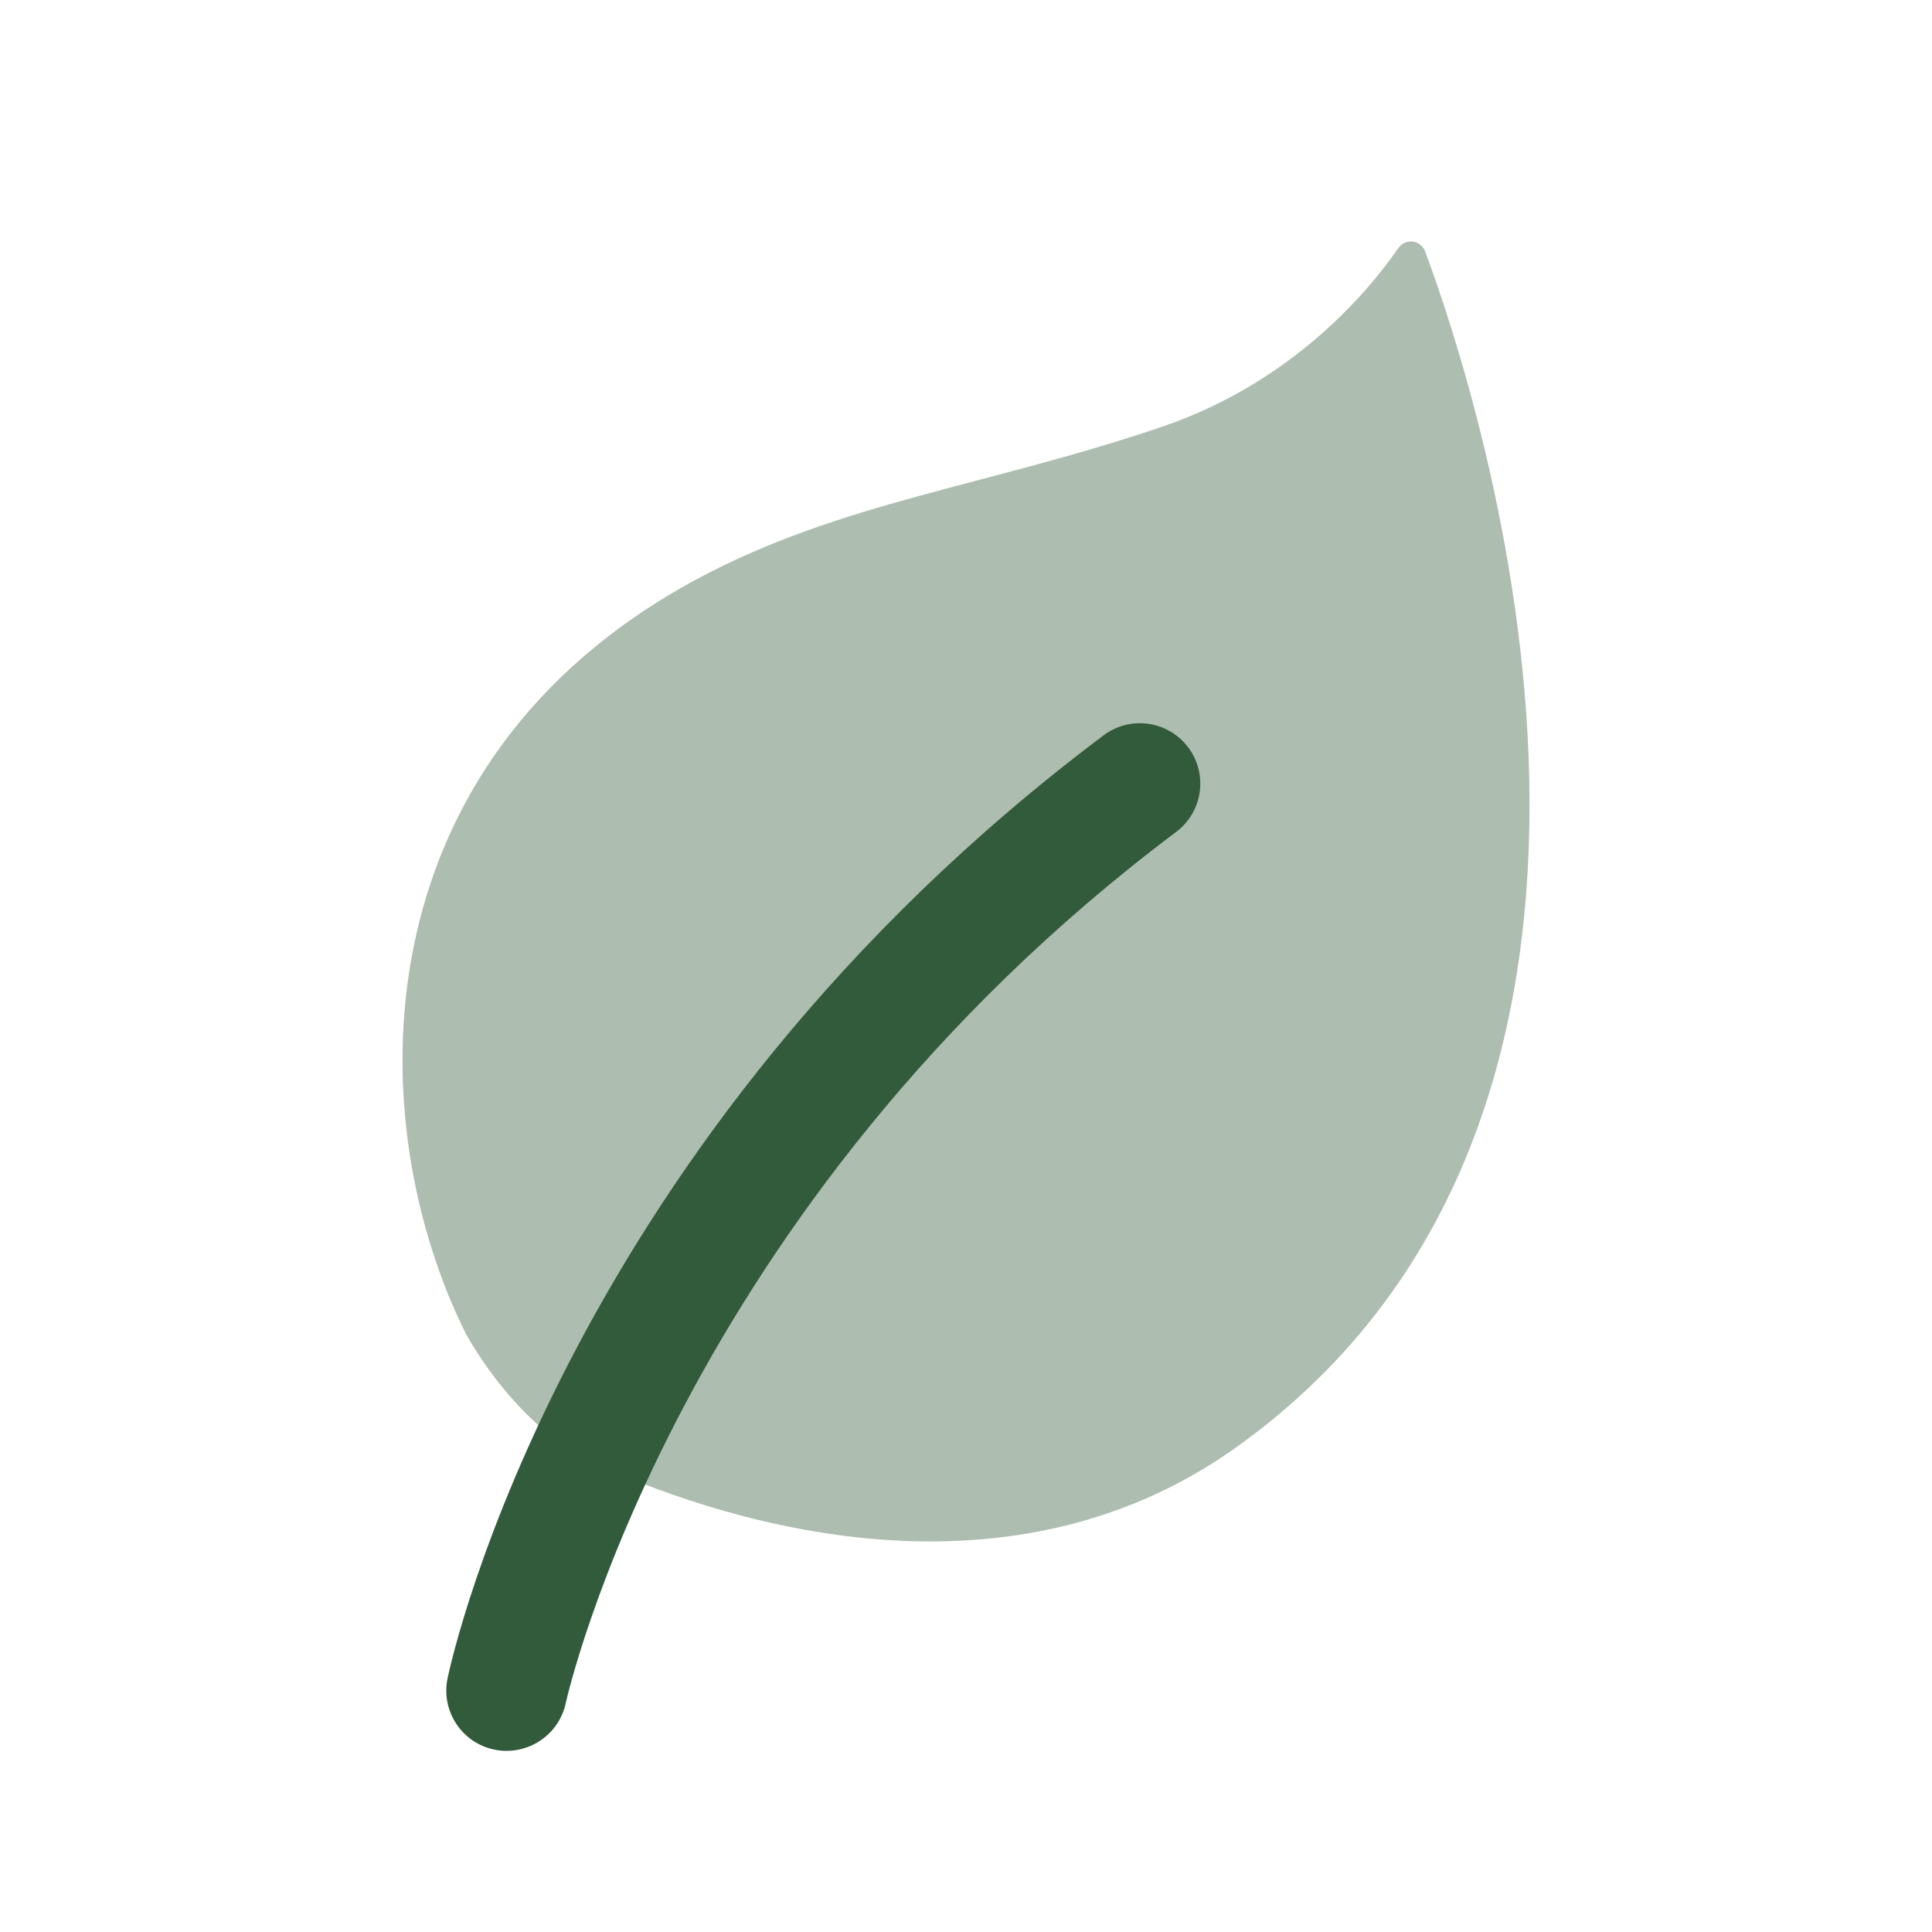
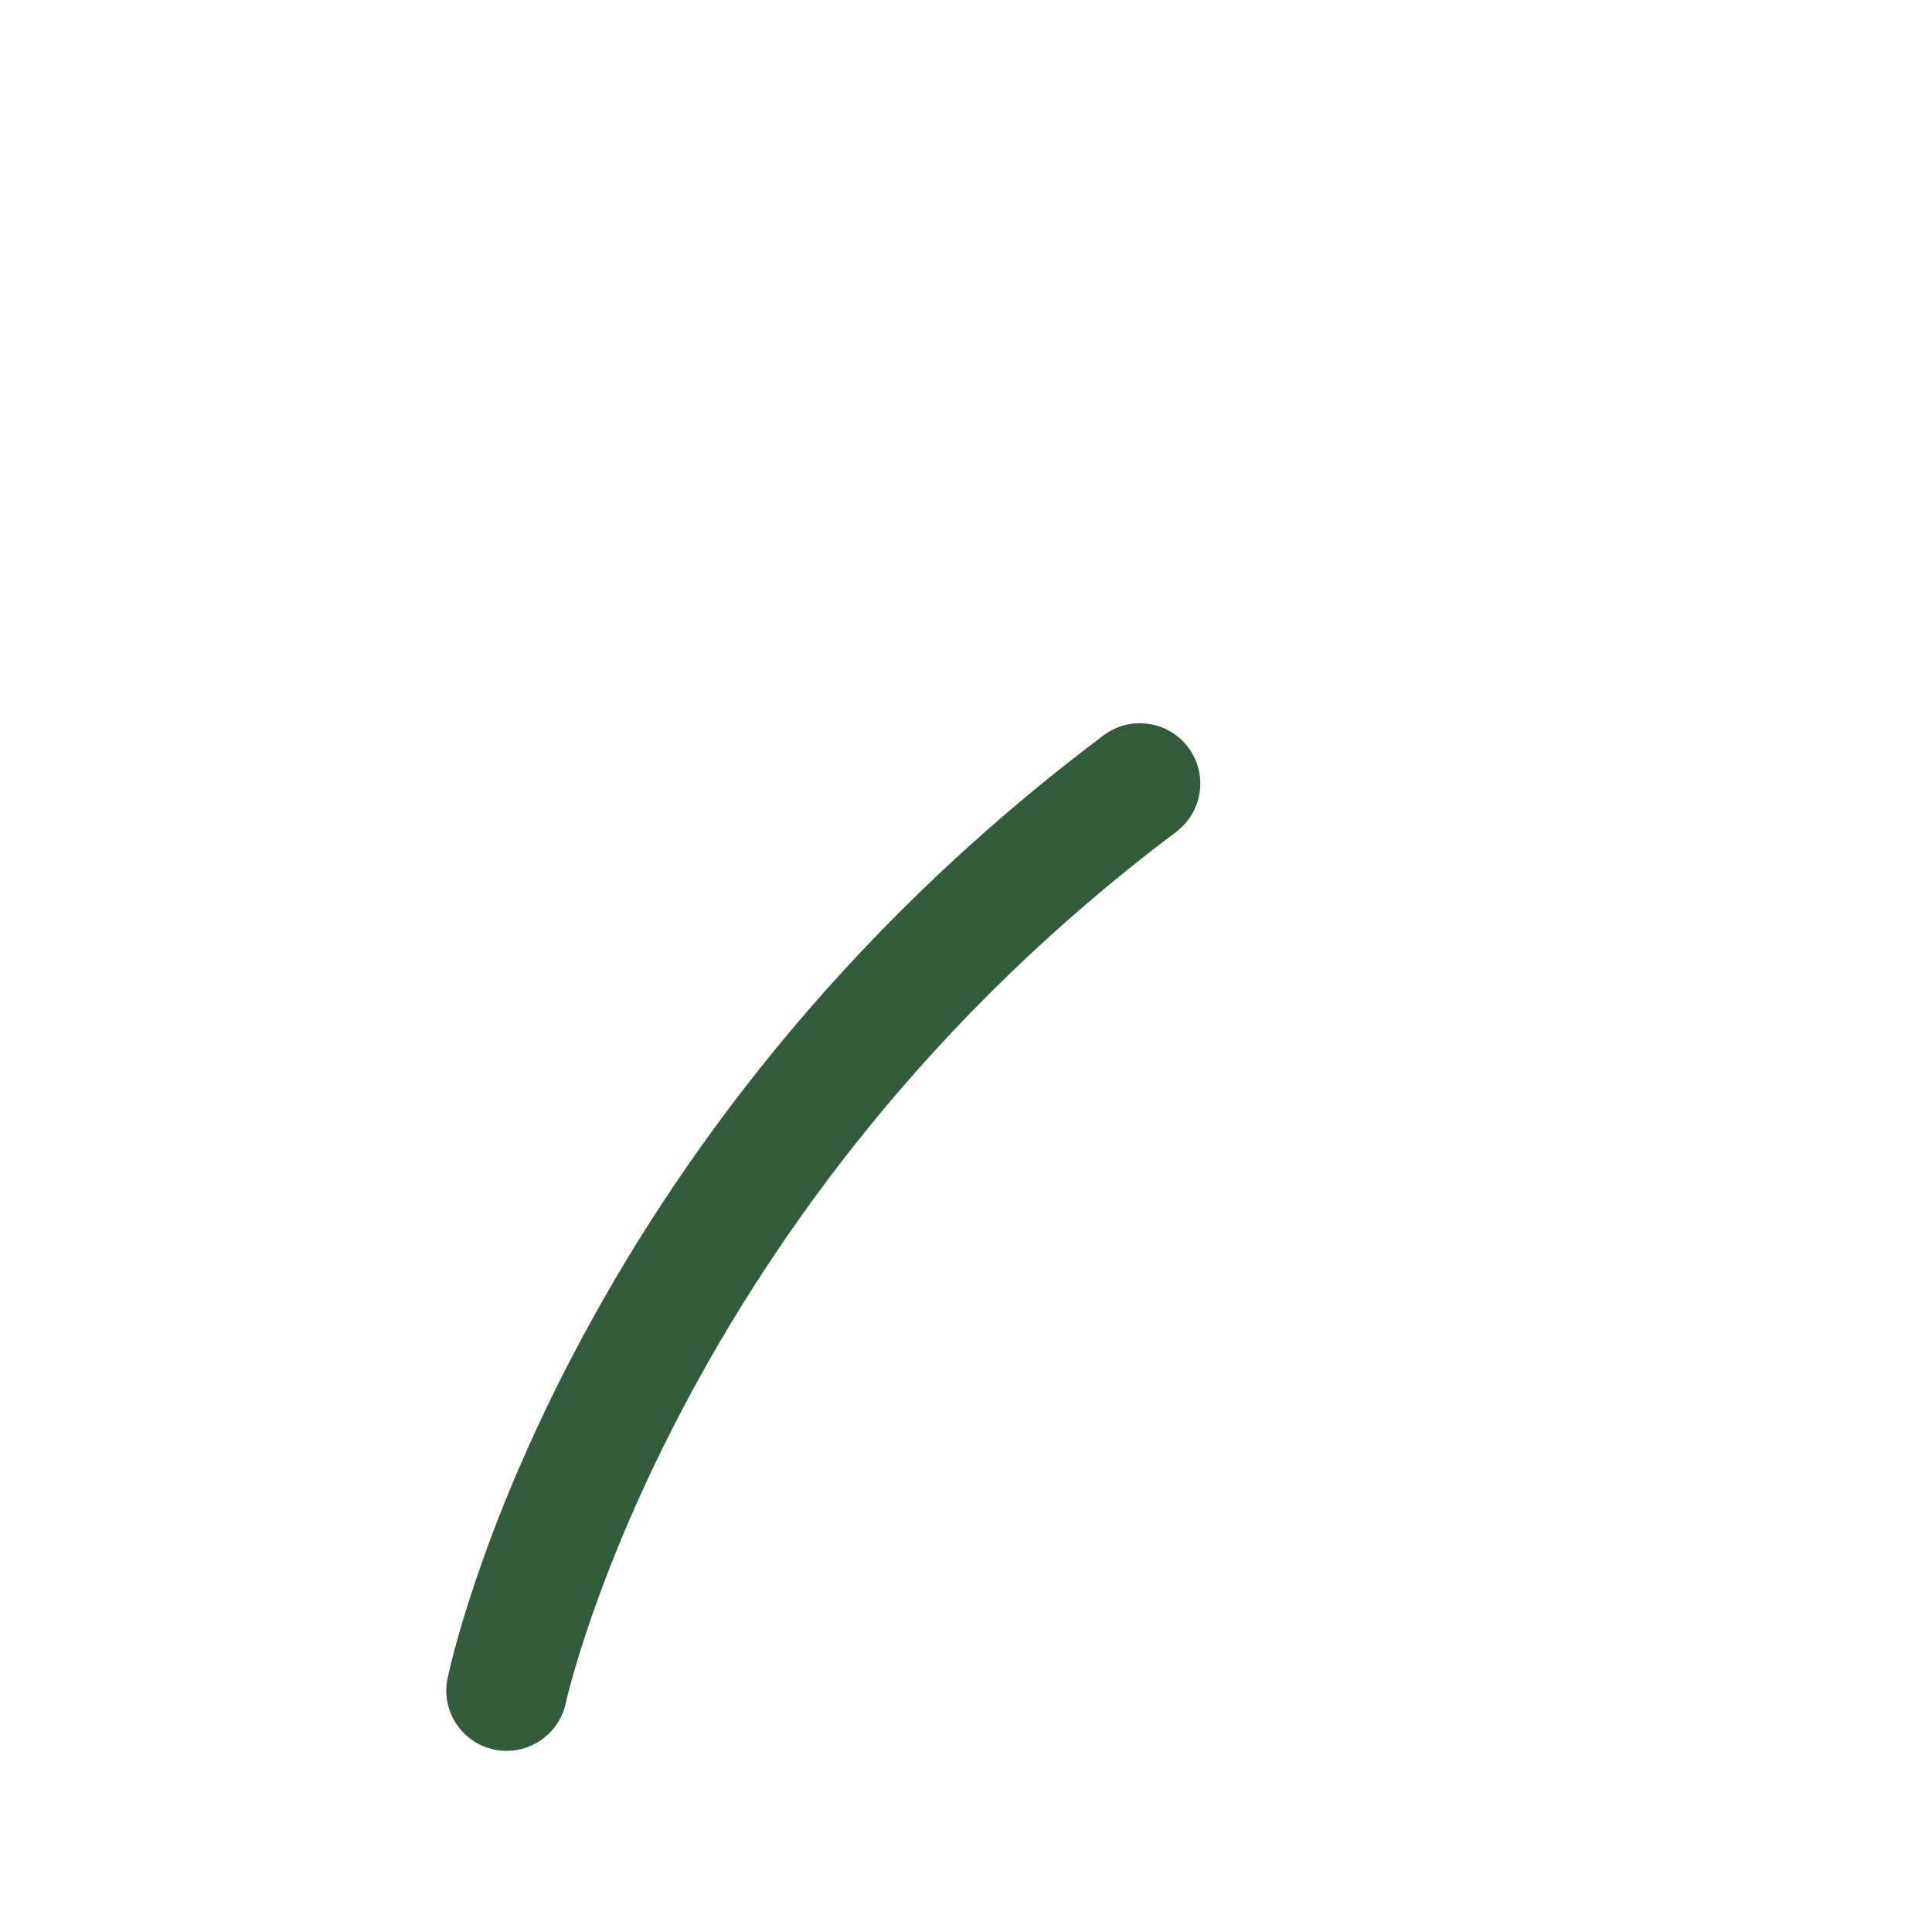
<svg xmlns="http://www.w3.org/2000/svg" width="24" height="24" viewBox="0 0 24 24" fill="none">
-   <path opacity="0.4" d="M5.793 16.58C4.48 13.96 4.403 9.48 8.664 7.19C10.458 6.23 12.273 6.04 14.468 5.29C16.052 4.74 16.984 3.64 17.365 3.09C17.455 2.95 17.656 2.98 17.706 3.13C18.408 5.02 21.225 13.77 15.37 17.97C12.413 20.09 8.814 18.84 7.3 18.14C7.3 18.14 6.472 17.76 5.793 16.58Z" fill="#325B3B" />
  <path d="M6.294 21.75C6.243 21.75 6.191 21.745 6.139 21.734C5.734 21.649 5.475 21.252 5.56 20.847C5.617 20.576 7.027 14.15 13.71 9.134C14.041 8.886 14.512 8.953 14.76 9.284C15.009 9.615 14.942 10.085 14.611 10.334C8.401 14.996 7.041 21.096 7.028 21.157C6.953 21.508 6.641 21.75 6.294 21.75Z" fill="#325B3B" />
</svg>